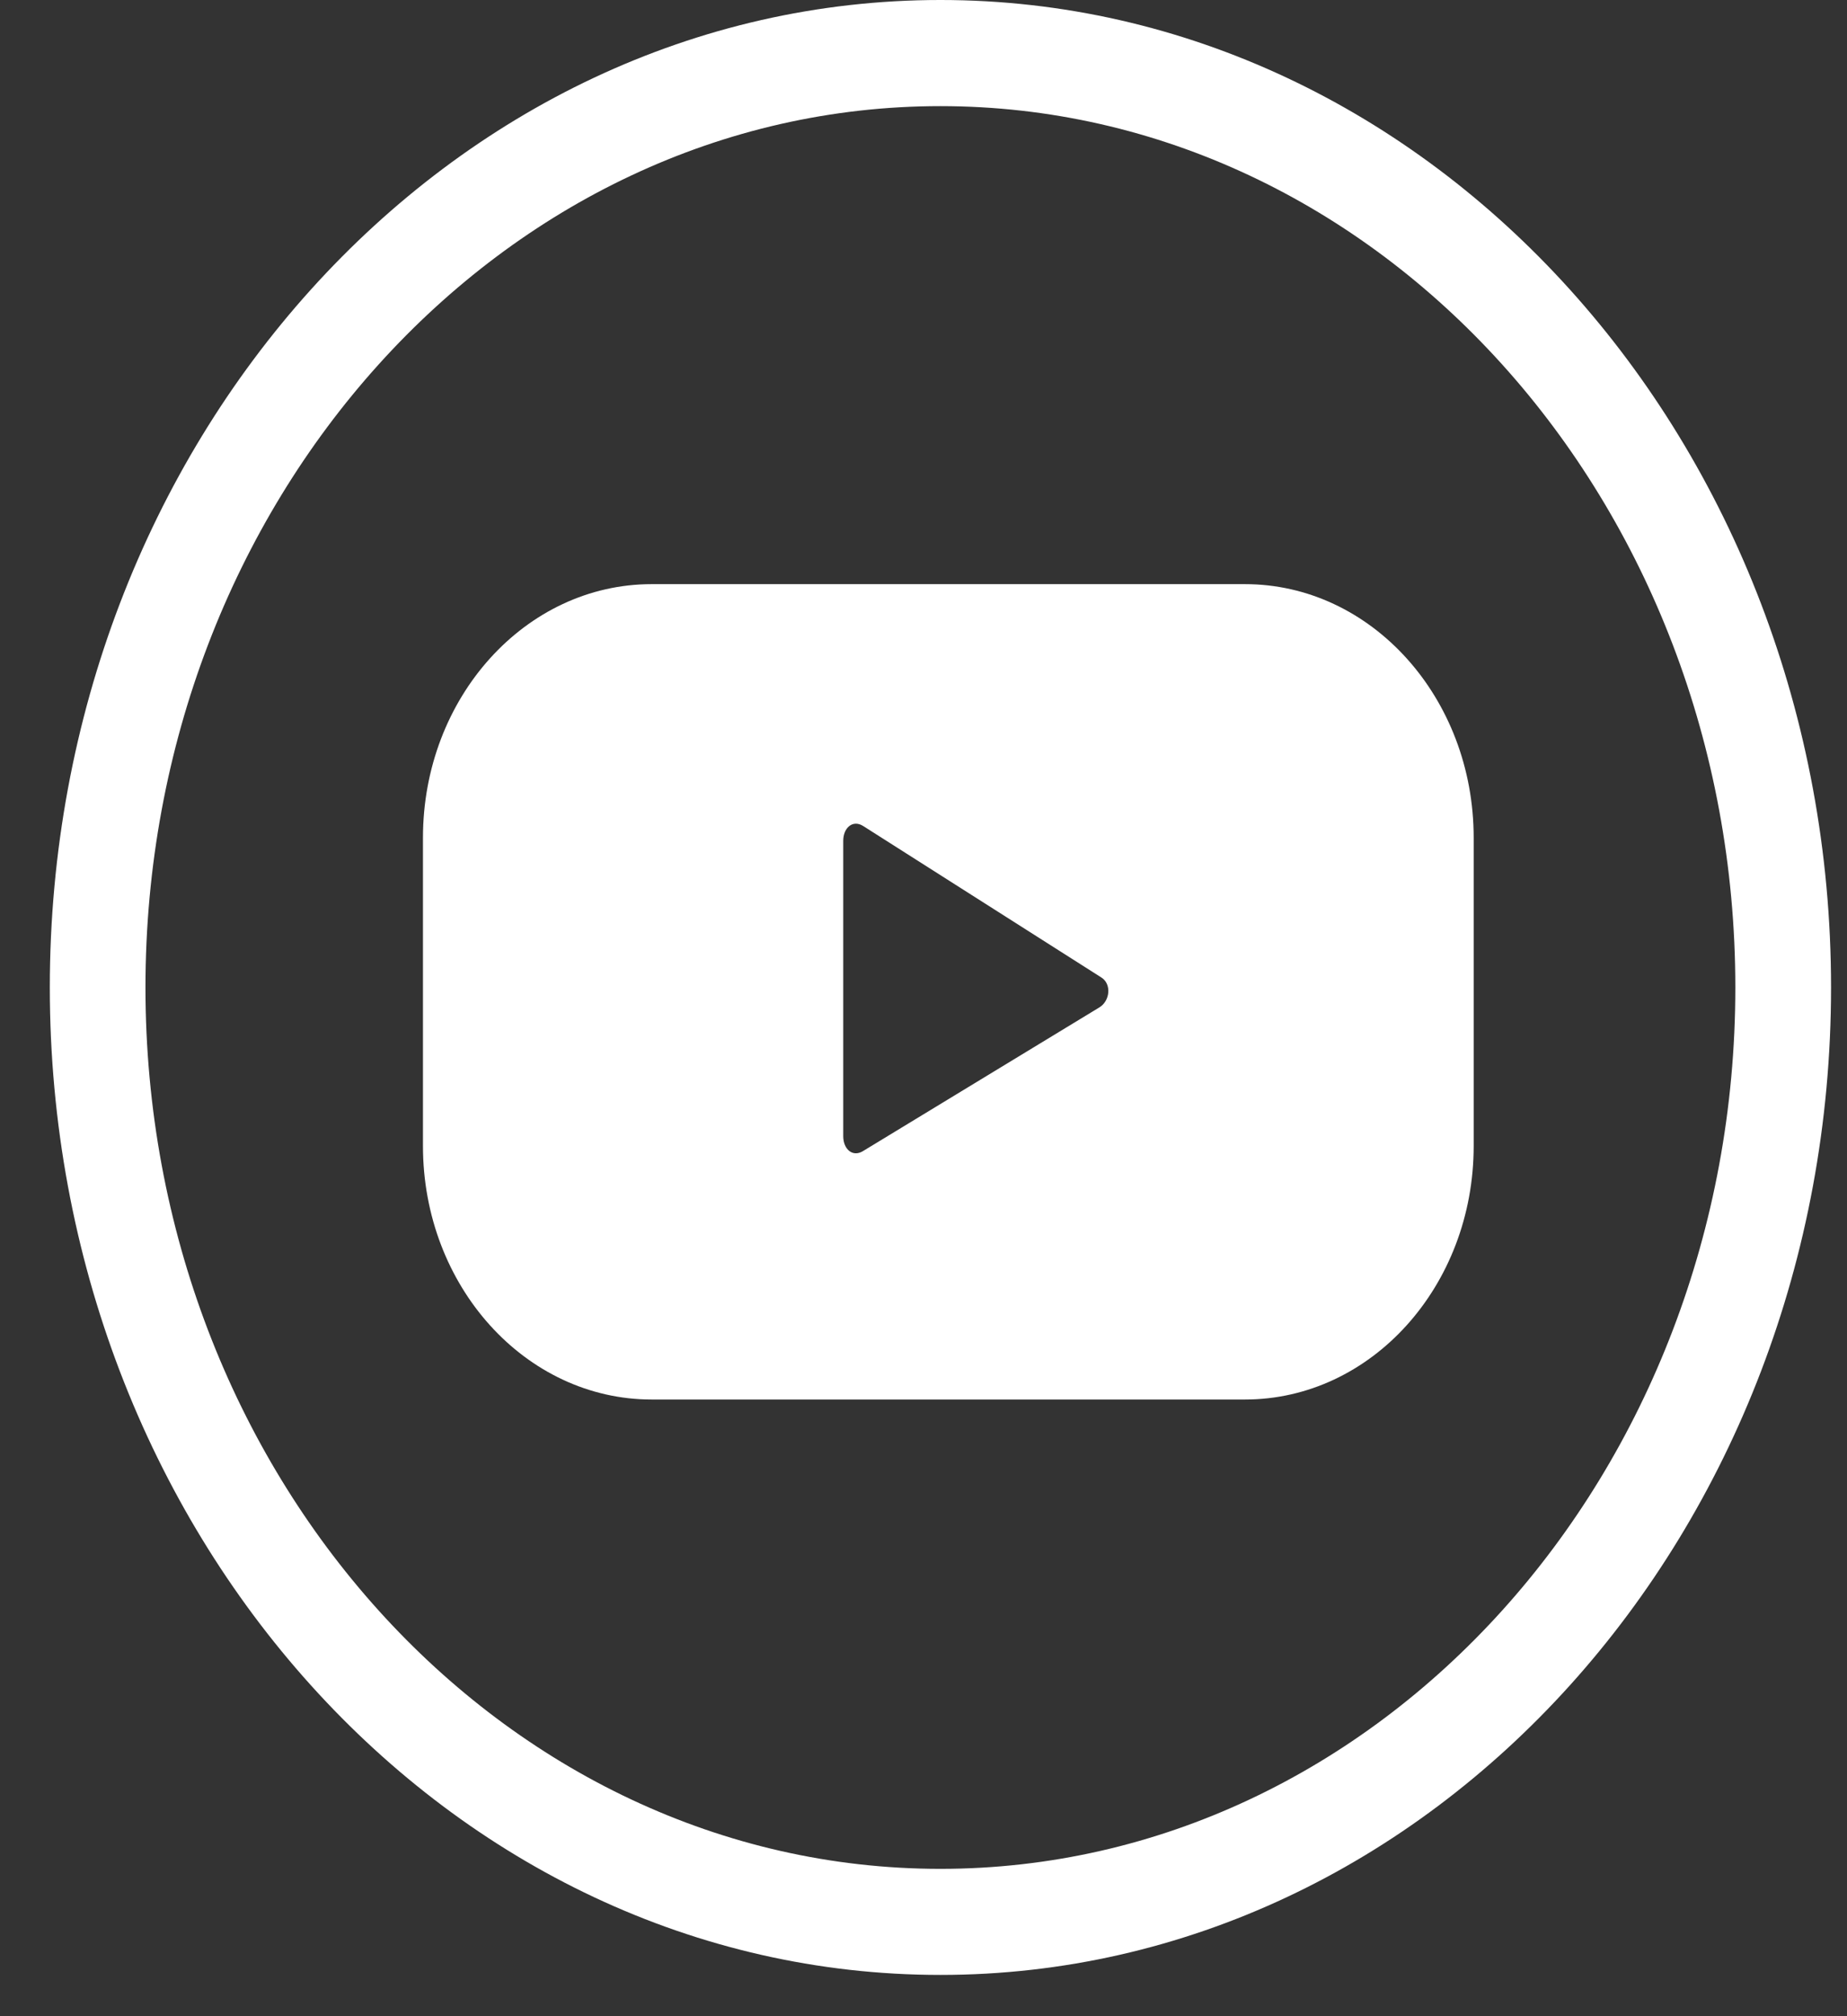
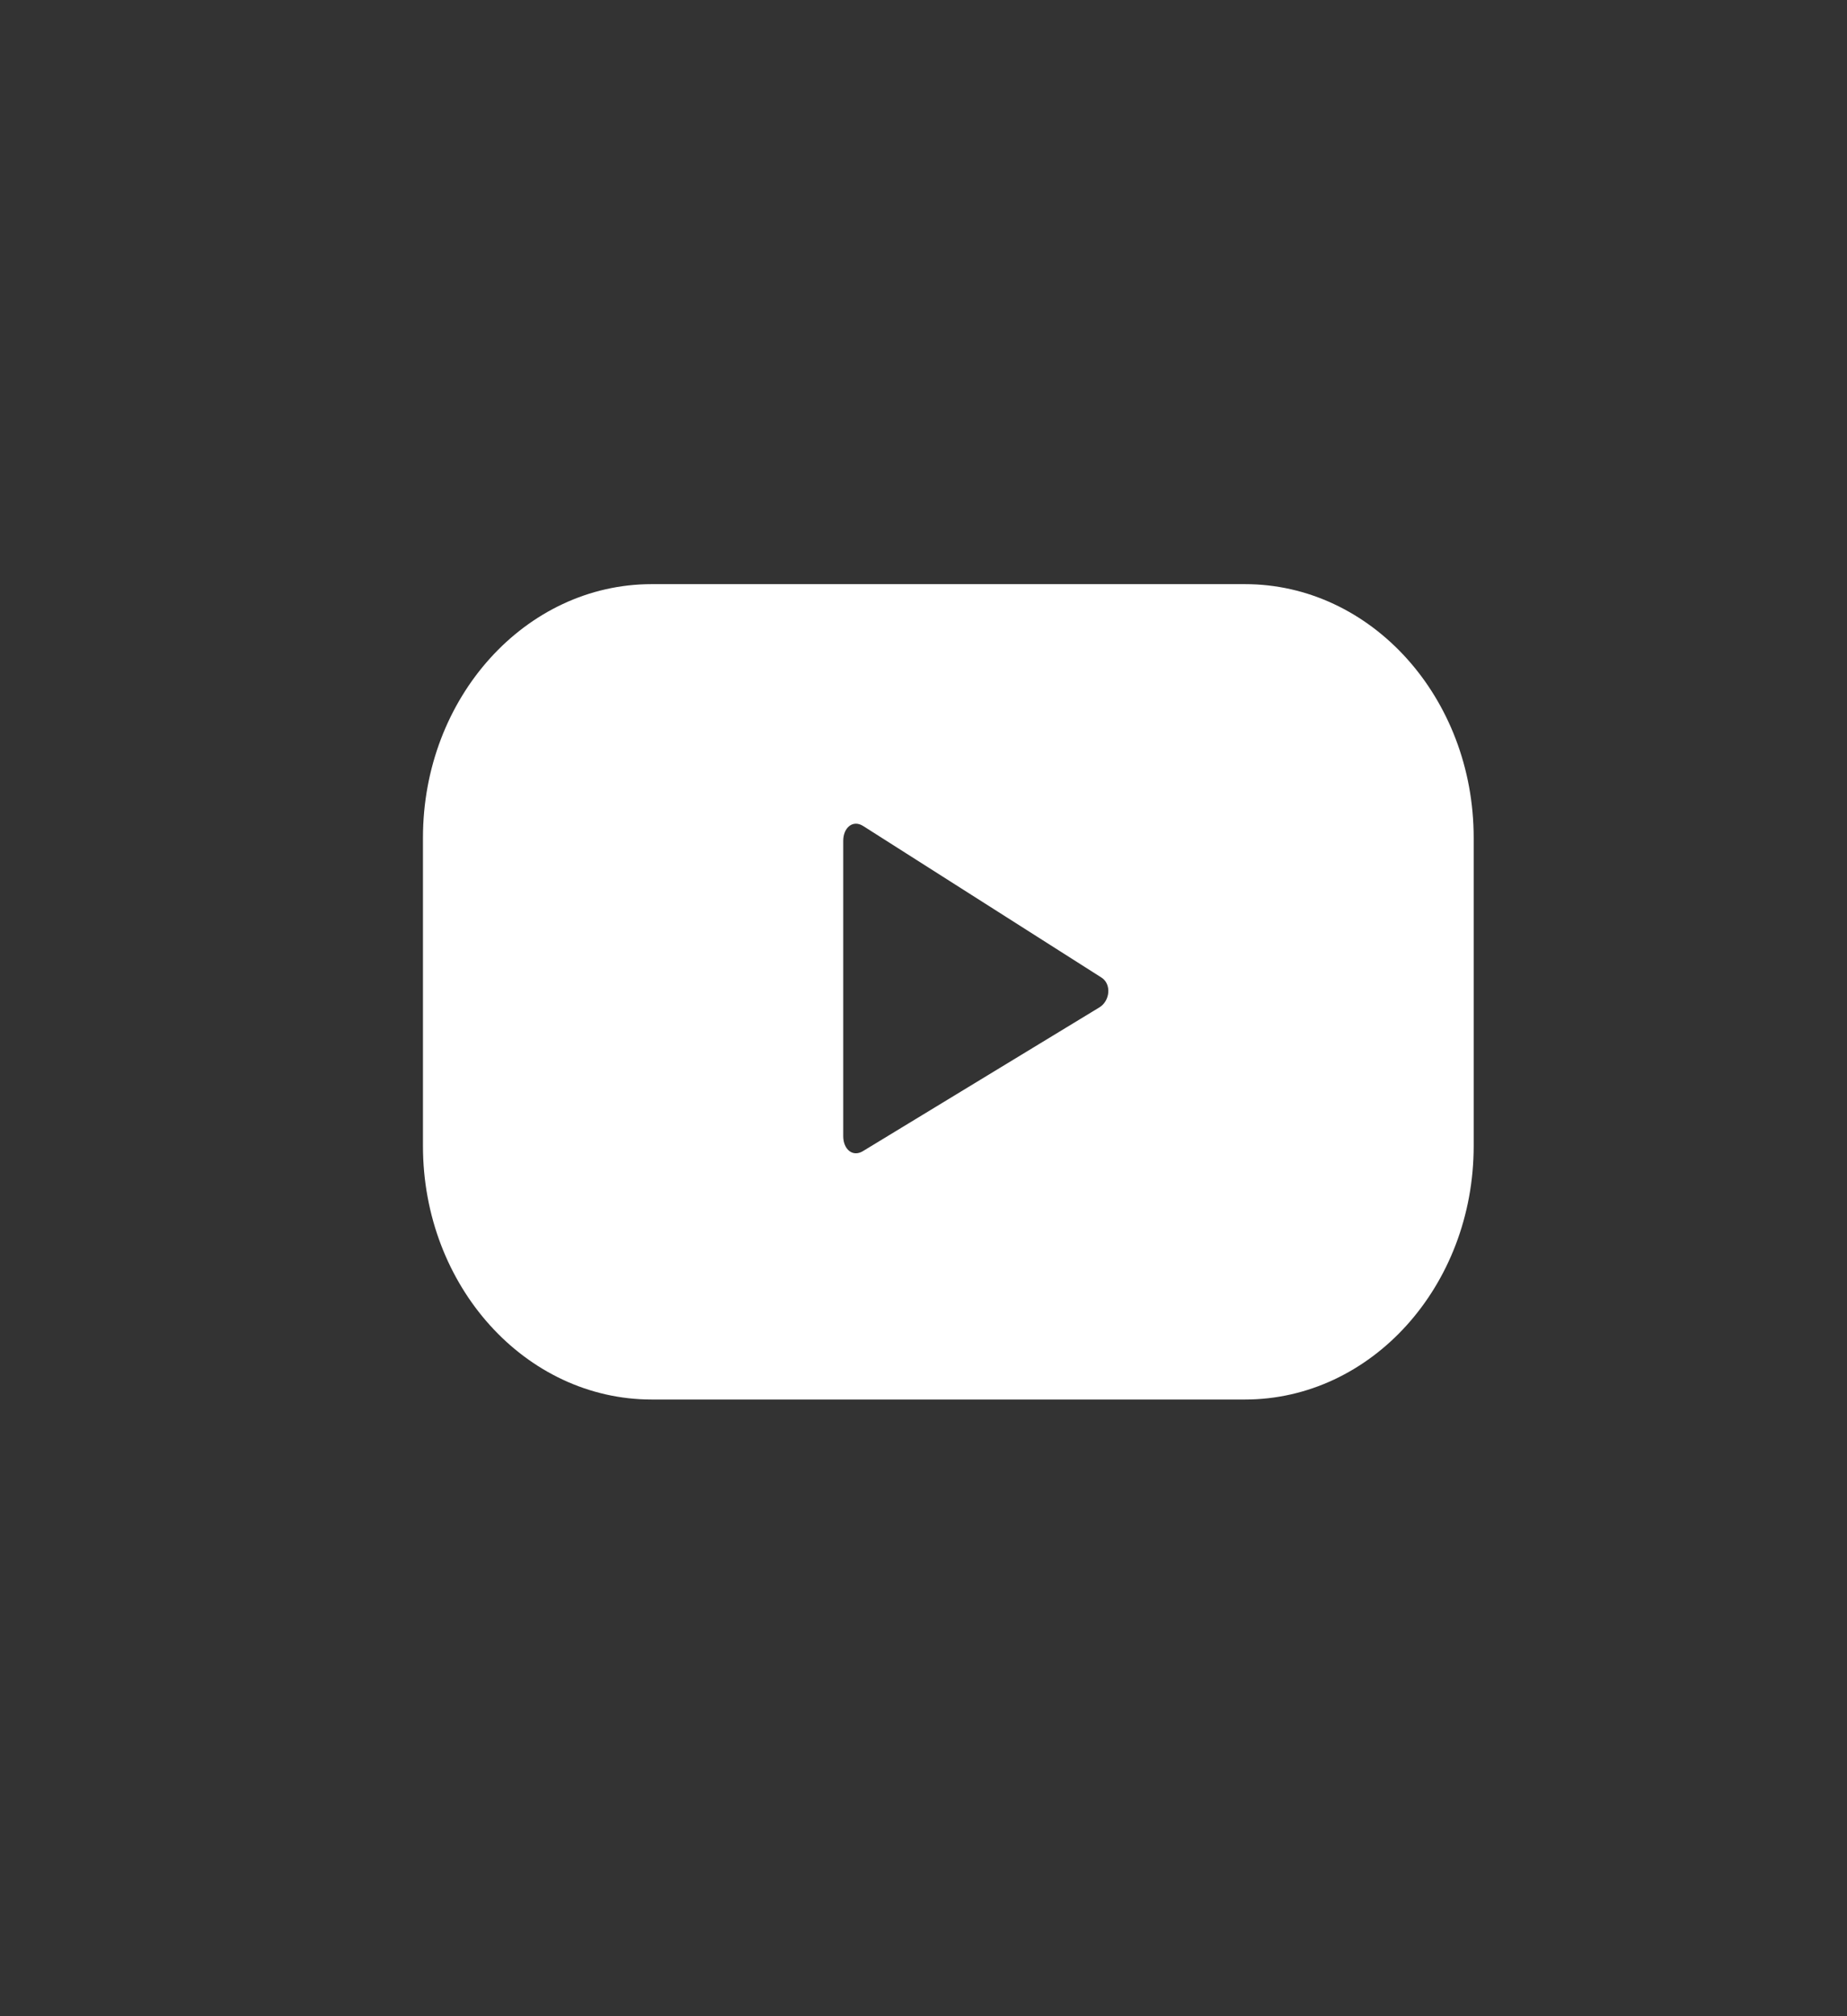
<svg xmlns="http://www.w3.org/2000/svg" width="33" height="36" viewBox="0 0 33 36" fill="none">
  <rect x="0" y="0" width="33" height="36" fill="#333333" stroke="none" />
-   <path d="M16.802 1.895C8.97 1.895 2.599 8.954 2.599 17.632C2.599 26.309 8.97 33.369 16.802 33.369C24.634 33.369 31.005 26.309 31.005 17.632C31.005 8.954 24.634 1.895 16.802 1.895ZM16.802 35.263C8.028 35.263 0.89 27.353 0.89 17.631C0.89 7.909 8.027 -5.34058e-05 16.802 -5.34058e-05C25.576 -5.34058e-05 32.715 7.909 32.715 17.631C32.715 27.353 25.576 35.263 16.802 35.263Z" fill="white" />
  <path d="M19.643 17.987L15.416 20.555C15.232 20.666 15.066 20.518 15.066 20.287V15.014C15.066 14.779 15.236 14.632 15.421 14.748L19.677 17.453C19.865 17.571 19.832 17.872 19.643 17.987ZM26.33 14.958C26.33 12.457 24.5 10.43 22.243 10.43H11.644C9.387 10.43 7.557 12.457 7.557 14.958V20.462C7.557 22.963 9.387 24.989 11.644 24.989H22.243C24.5 24.989 26.33 22.963 26.33 20.462V14.958Z" fill="white" />
</svg>